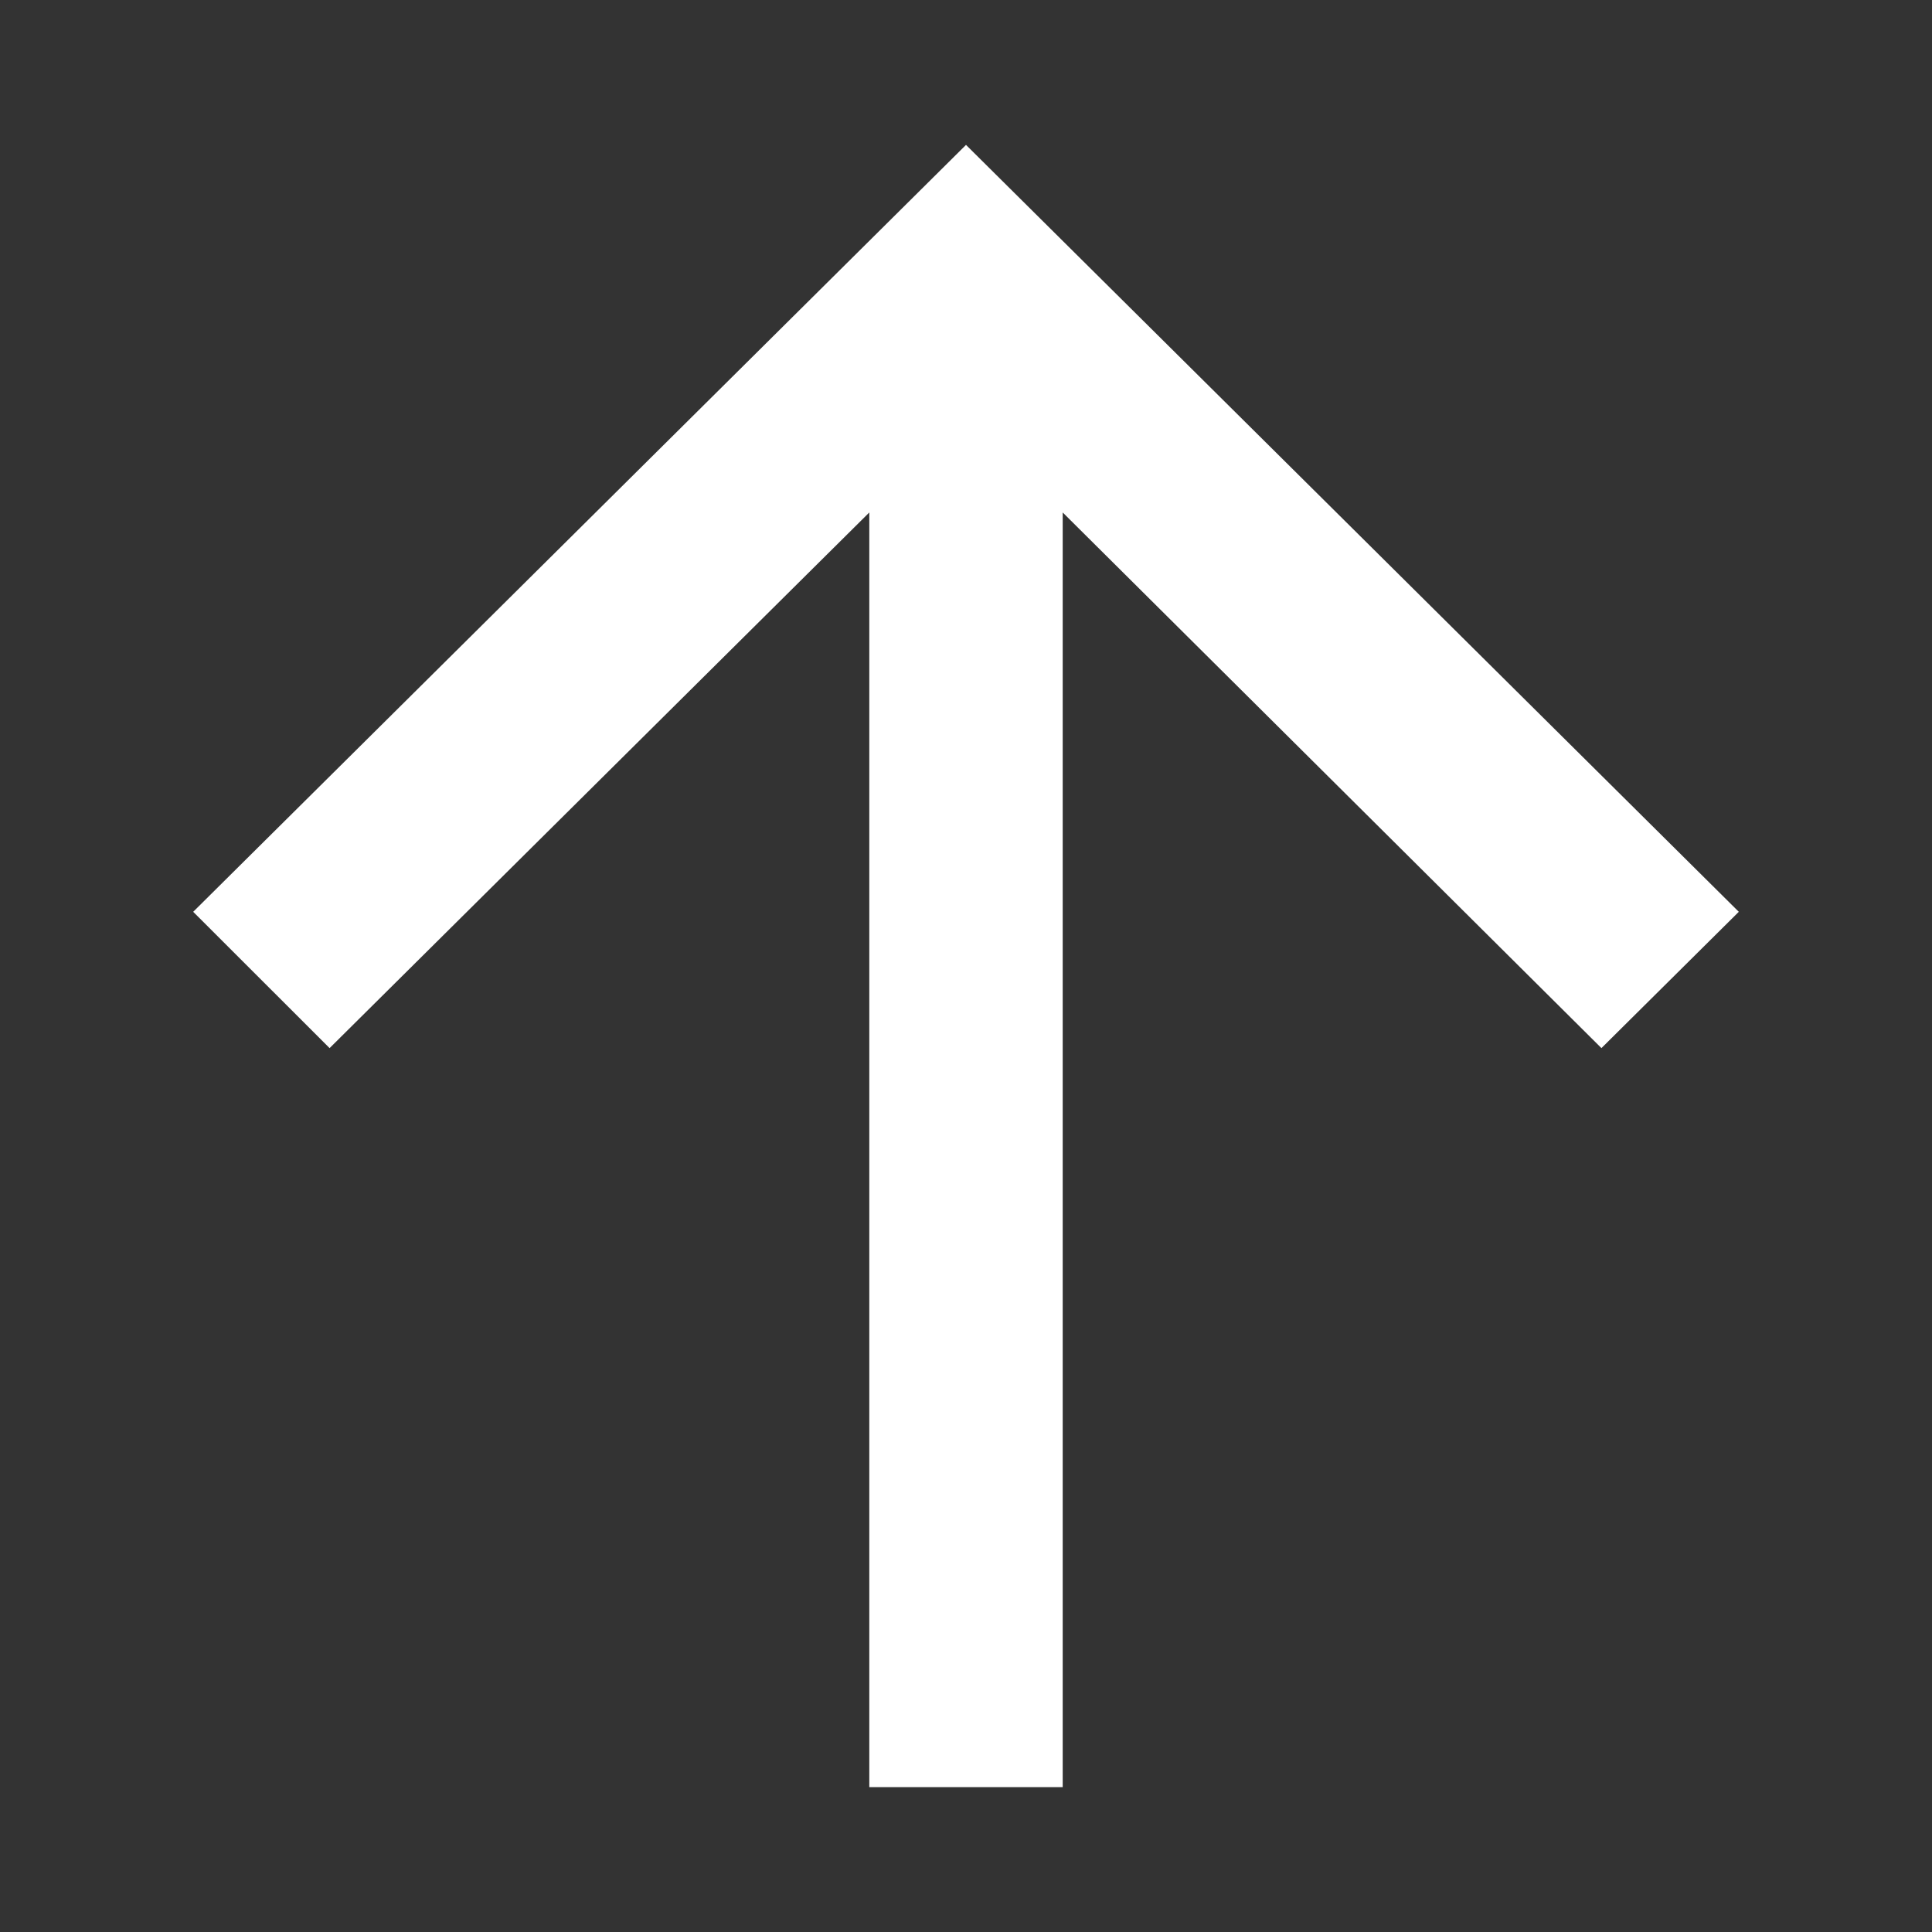
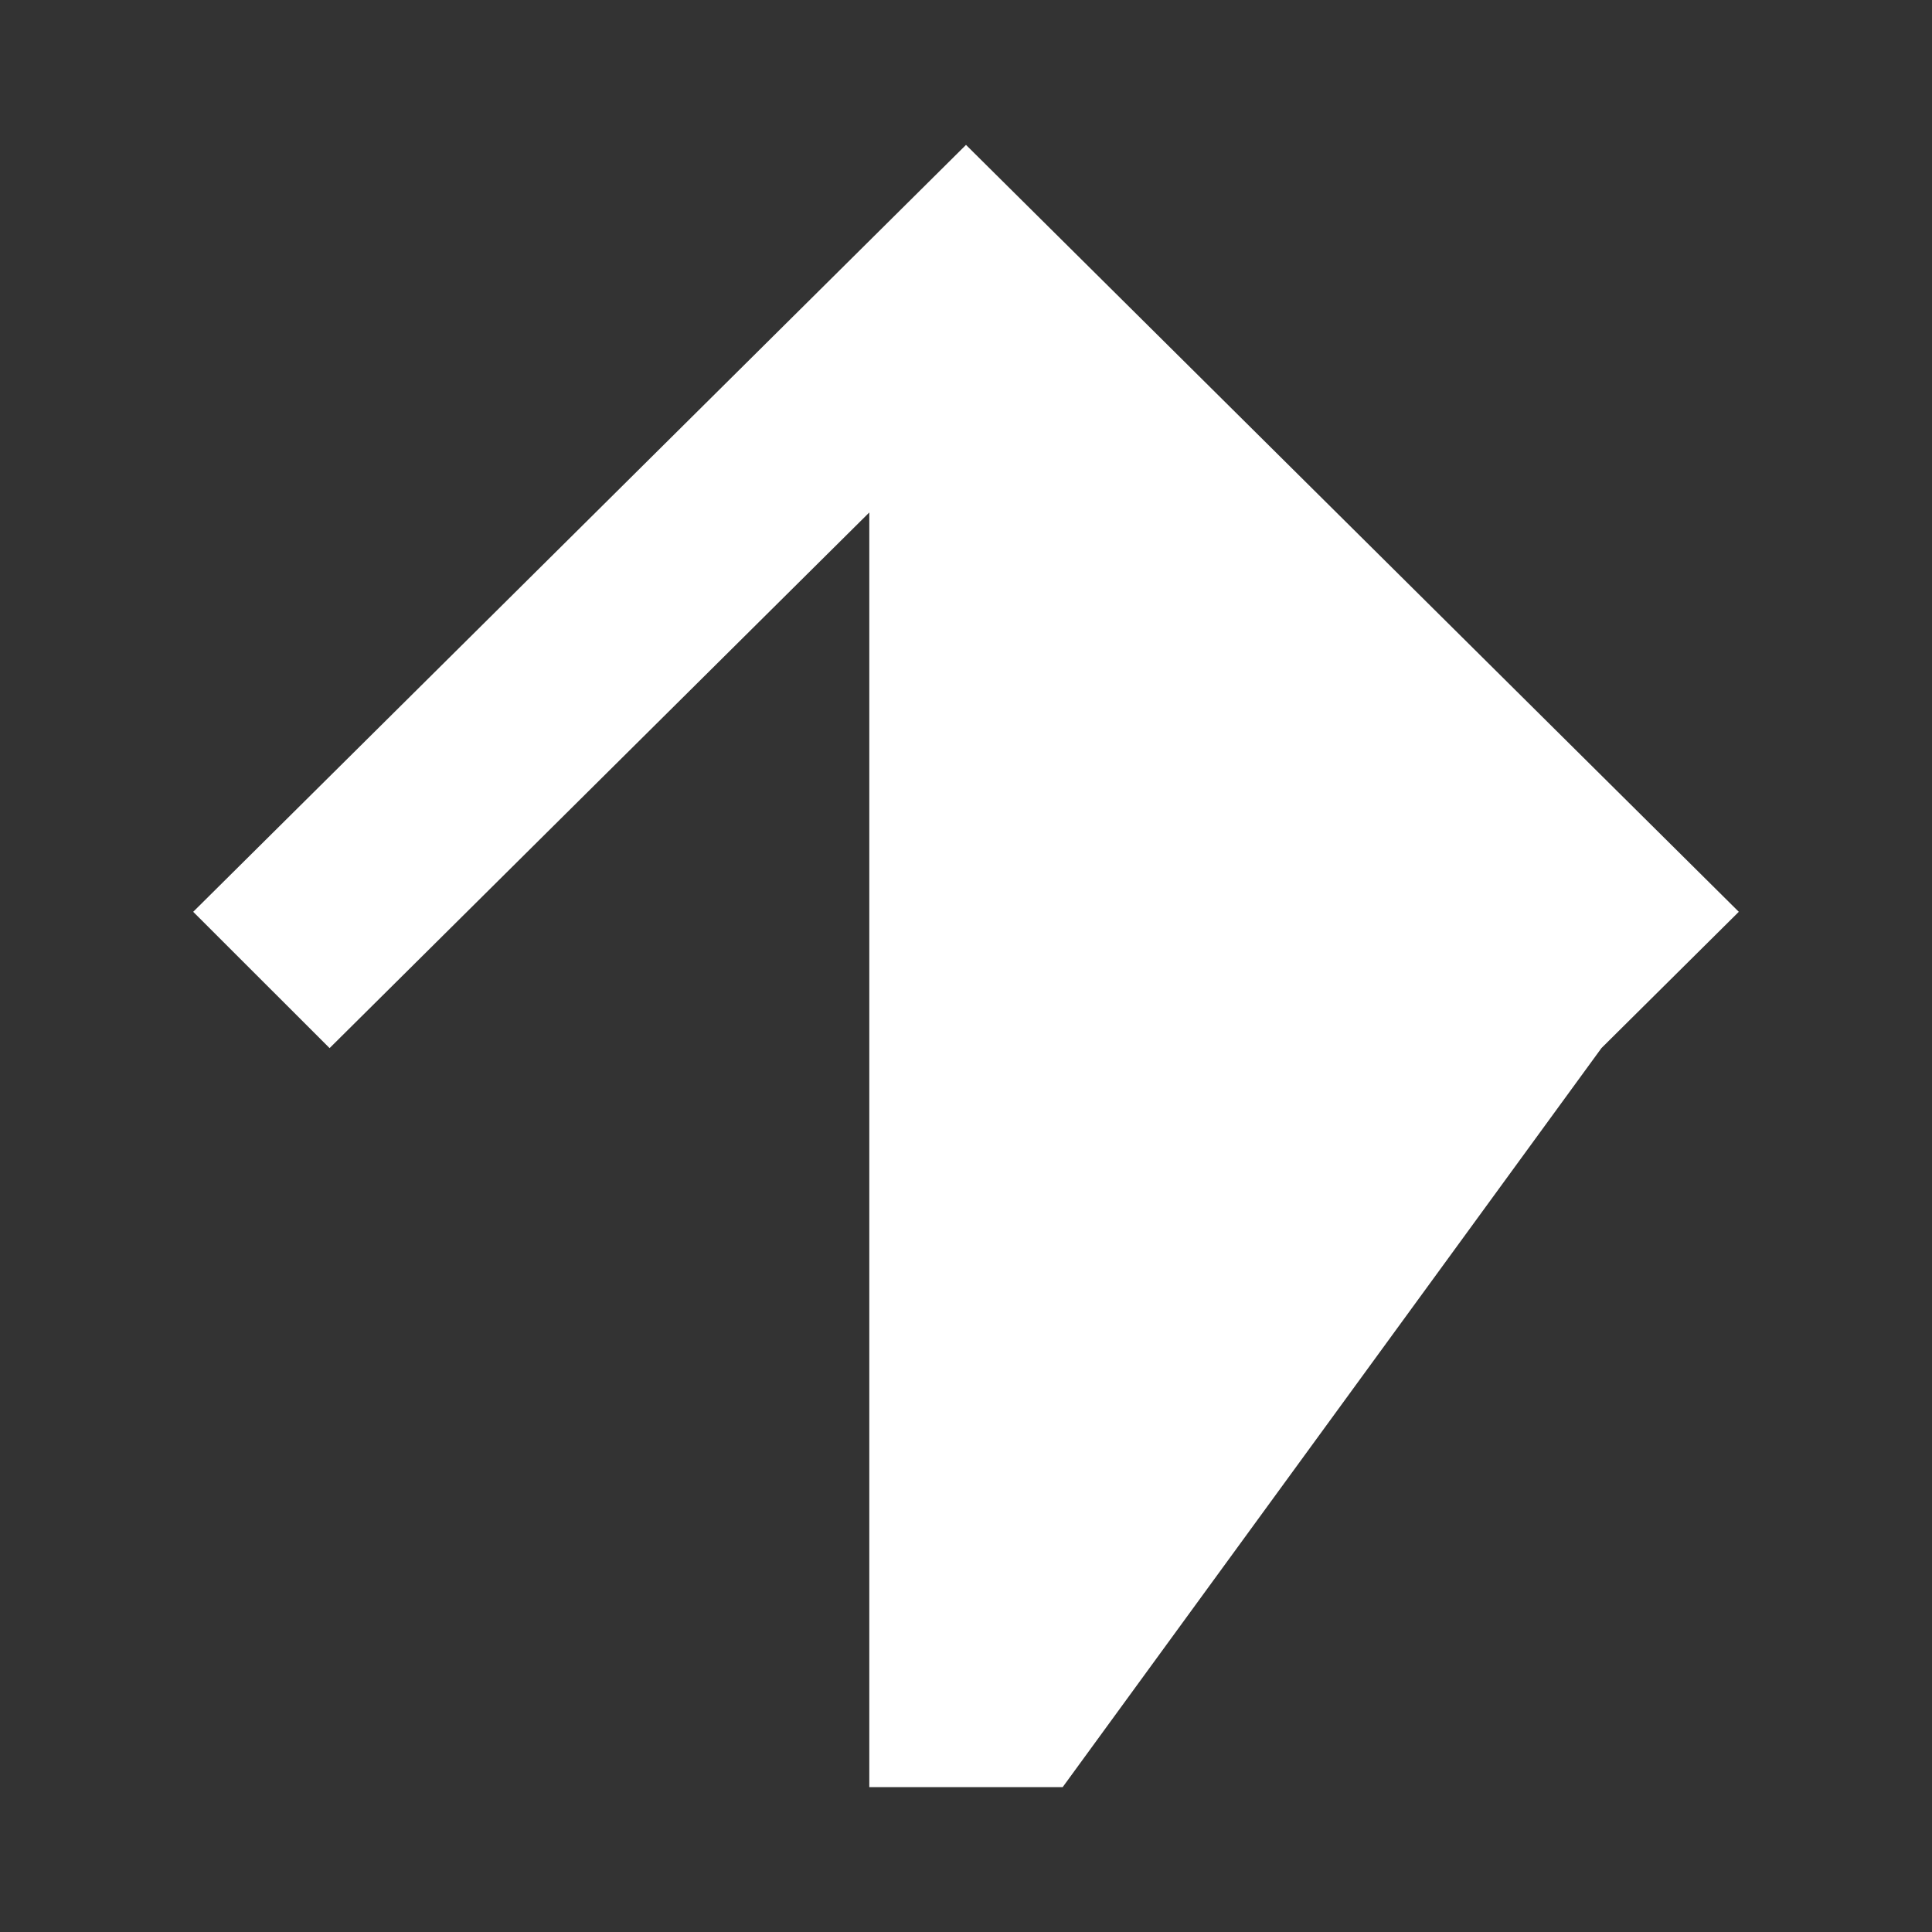
<svg xmlns="http://www.w3.org/2000/svg" width="20" height="20" viewBox="0 0 20 20" fill="none">
  <rect x="0" y="0" width="20" height="20" fill="#333333" stroke="none" />
-   <path d="M2 9.439L3.412 10.85L8.999 5.305L8.999 18.5L11.001 18.5L11.001 5.305L16.578 10.85L18 9.439L10 1.5L2 9.439Z" fill="white" />
+   <path d="M2 9.439L3.412 10.85L8.999 5.305L8.999 18.5L11.001 18.5L16.578 10.85L18 9.439L10 1.5L2 9.439Z" fill="white" />
</svg>